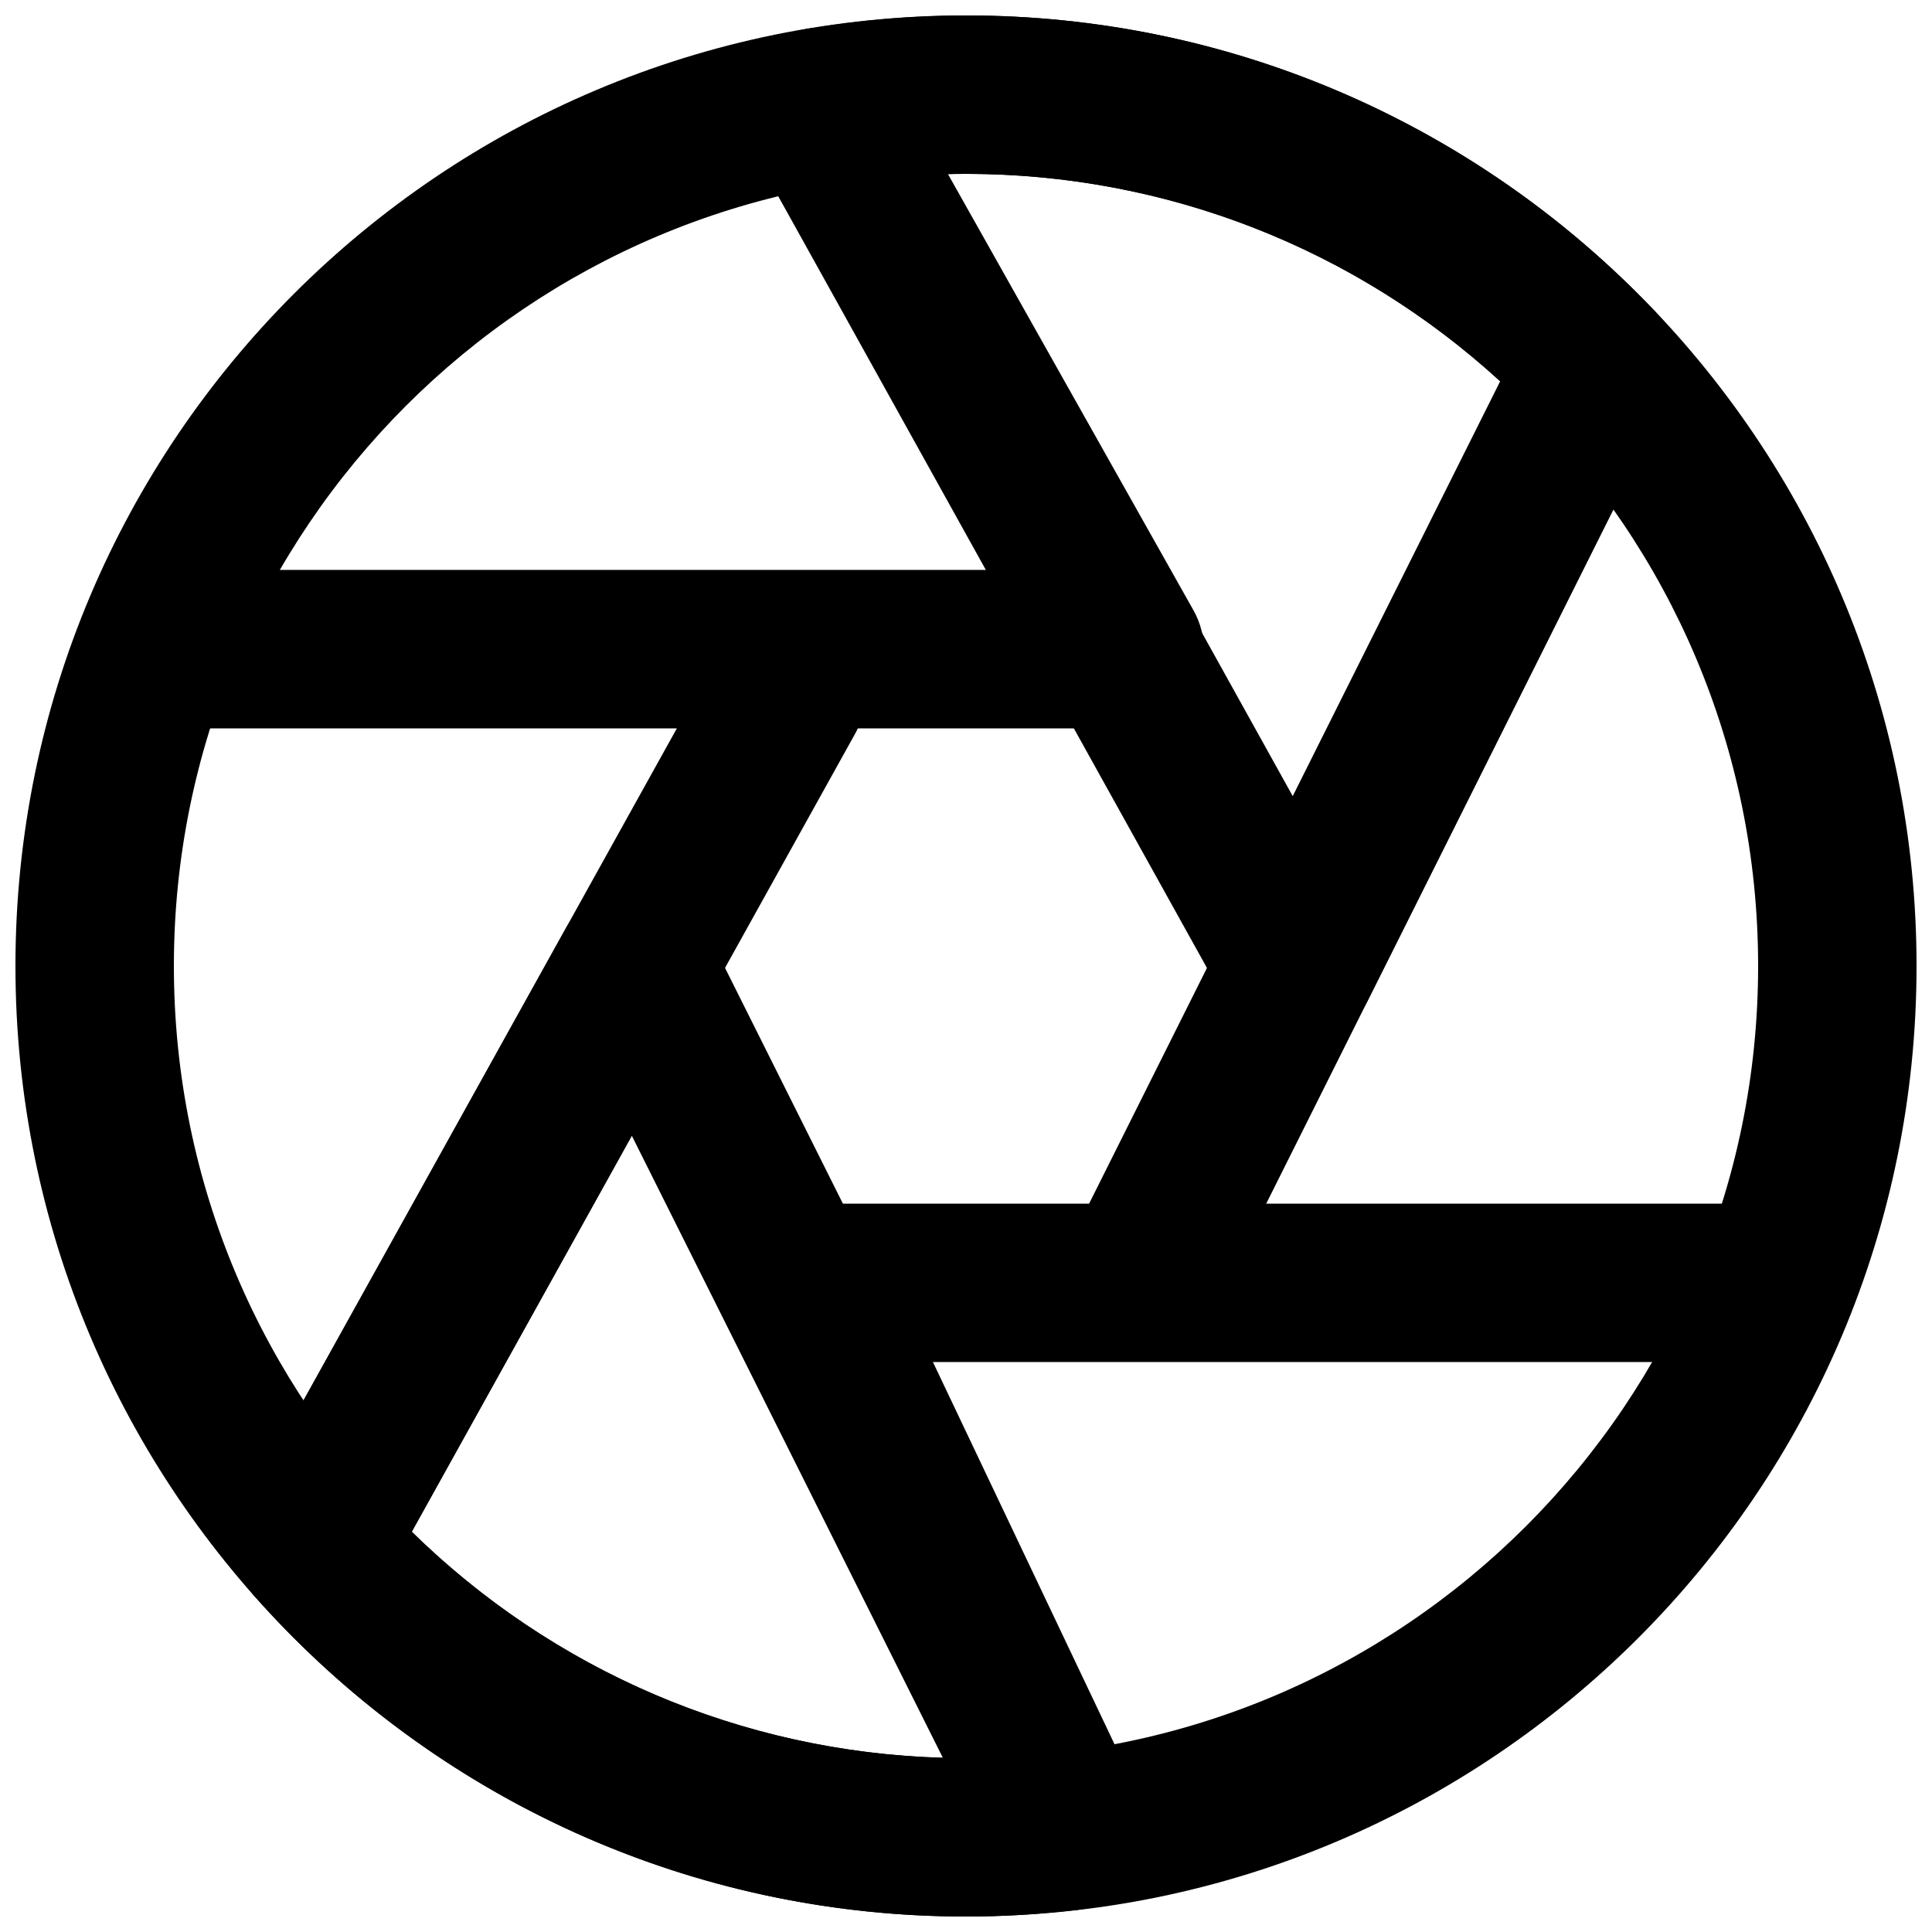
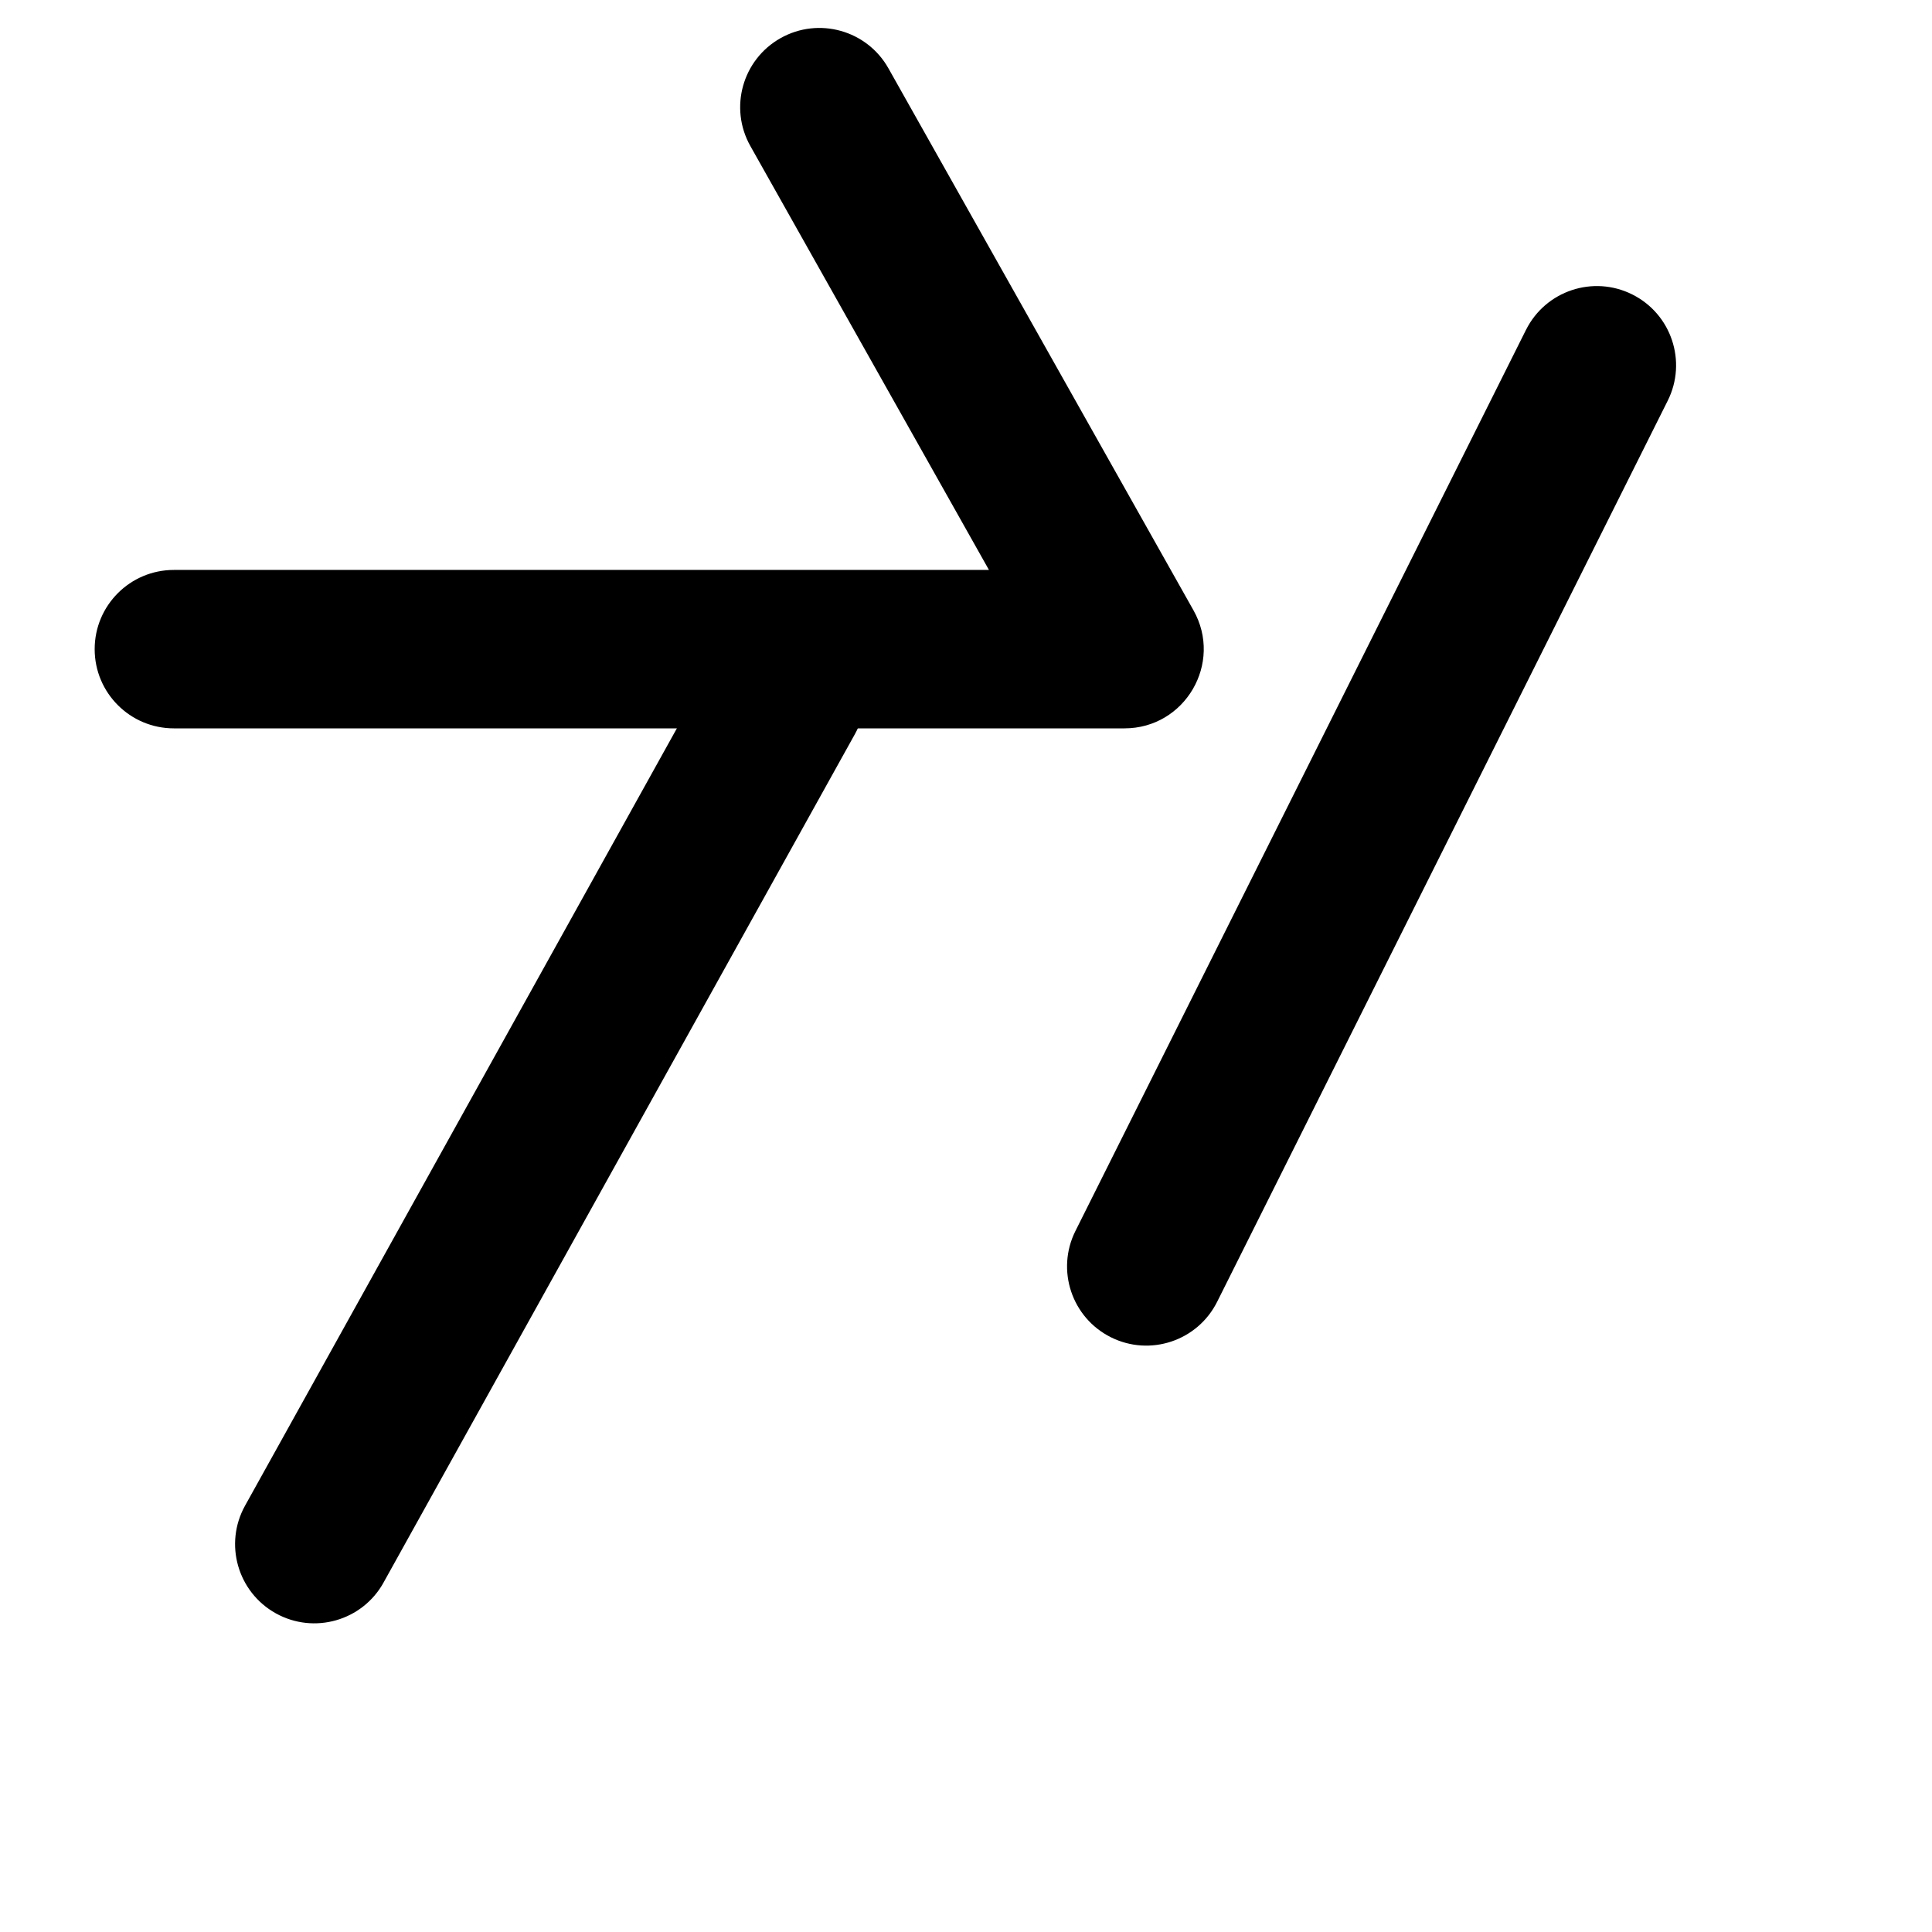
<svg xmlns="http://www.w3.org/2000/svg" width="800px" height="800px" version="1.1" viewBox="144 144 512 512">
  <defs>
    <clipPath id="c">
-       <path d="m148.09 148.09h503.81v503.81h-503.81z" />
-     </clipPath>
+       </clipPath>
    <clipPath id="b">
-       <path d="m340 148.09h249v272.91h-249z" />
-     </clipPath>
+       </clipPath>
    <clipPath id="a">
-       <path d="m206 379h243v272.9h-243z" />
-     </clipPath>
+       </clipPath>
  </defs>
  <g clip-path="url(#c)">
    <path d="m609.92 400c0 115.93-93.984 209.92-209.92 209.92s-209.92-93.984-209.92-209.92 93.988-209.92 209.92-209.92 209.92 93.988 209.92 209.92zm41.984 0c0-139.12-112.79-251.91-251.9-251.91-139.12 0-251.91 112.79-251.91 251.91 0 139.12 112.79 251.9 251.91 251.9 139.12 0 251.9-112.79 251.9-251.9z" fill-rule="evenodd" />
  </g>
  <g clip-path="url(#b)">
    <path d="m506.36 409.39 79.605-159.18c3.957-7.914 2.527-17.457-3.578-23.867-47.258-49.617-112.56-78.242-182.38-78.242-14.16 0-28.27 1.223-42.363 3.613-14.281 2.418-21.879 18.23-14.844 30.891l126.43 227.59c8.199 14.758 29.578 14.293 37.125-0.805zm-111.34-219.25c1.664-0.043 3.328-0.062 4.992-0.062 53.238 0 103.26 19.934 141.57 55.012l-54.973 109.93z" fill-rule="evenodd" />
  </g>
  <path d="m548.4 231.42-119.4 238.8c-5.184 10.371-0.98 22.98 9.387 28.164 10.371 5.184 22.98 0.98 28.164-9.387l119.41-238.8c5.184-10.371 0.98-22.98-9.391-28.164-10.367-5.188-22.977-0.984-28.164 9.387z" fill-rule="evenodd" />
-   <path d="m609.92 504.96c11.594 0 20.992-9.398 20.992-20.992 0-11.59-9.398-20.988-20.992-20.988h-251.9c-15.422 0-25.582 16.07-18.961 30l69.043 145.3c4.977 10.473 17.496 14.93 27.969 9.953s14.926-17.5 9.953-27.969l-54.789-115.31z" fill-rule="evenodd" />
  <g clip-path="url(#a)">
    <path d="m400 651.9c9.742 0 19.566-0.605 29.52-1.781 14.445-1.707 22.816-17.227 16.312-30.234l-114.64-229.28c-7.551-15.098-28.926-15.562-37.125-0.805l-85.125 153.2c-4.328 7.789-3.266 17.465 2.652 24.129 47.516 53.531 115.45 84.77 188.4 84.77zm-146.87-101.98 58.309-104.94 82.426 164.85c-53.484-1.543-103.31-23.211-140.73-59.914z" fill-rule="evenodd" />
  </g>
  <path d="m245.64 563.4 124.93-224.87c5.629-10.137 1.977-22.914-8.156-28.547-10.137-5.629-22.914-1.977-28.547 8.156l-124.92 224.87c-5.633 10.137-1.98 22.914 8.156 28.547 10.133 5.629 22.914 1.977 28.543-8.156z" fill-rule="evenodd" />
  <path d="m190.08 295.04c-11.594 0-20.992 9.398-20.992 20.992s9.398 20.992 20.992 20.992h251.91c16.055 0 26.168-17.297 18.293-31.289l-80.84-143.63c-5.688-10.102-18.488-13.684-28.59-7.996-10.105 5.688-13.684 18.488-8 28.59l63.23 112.34z" fill-rule="evenodd" />
</svg>